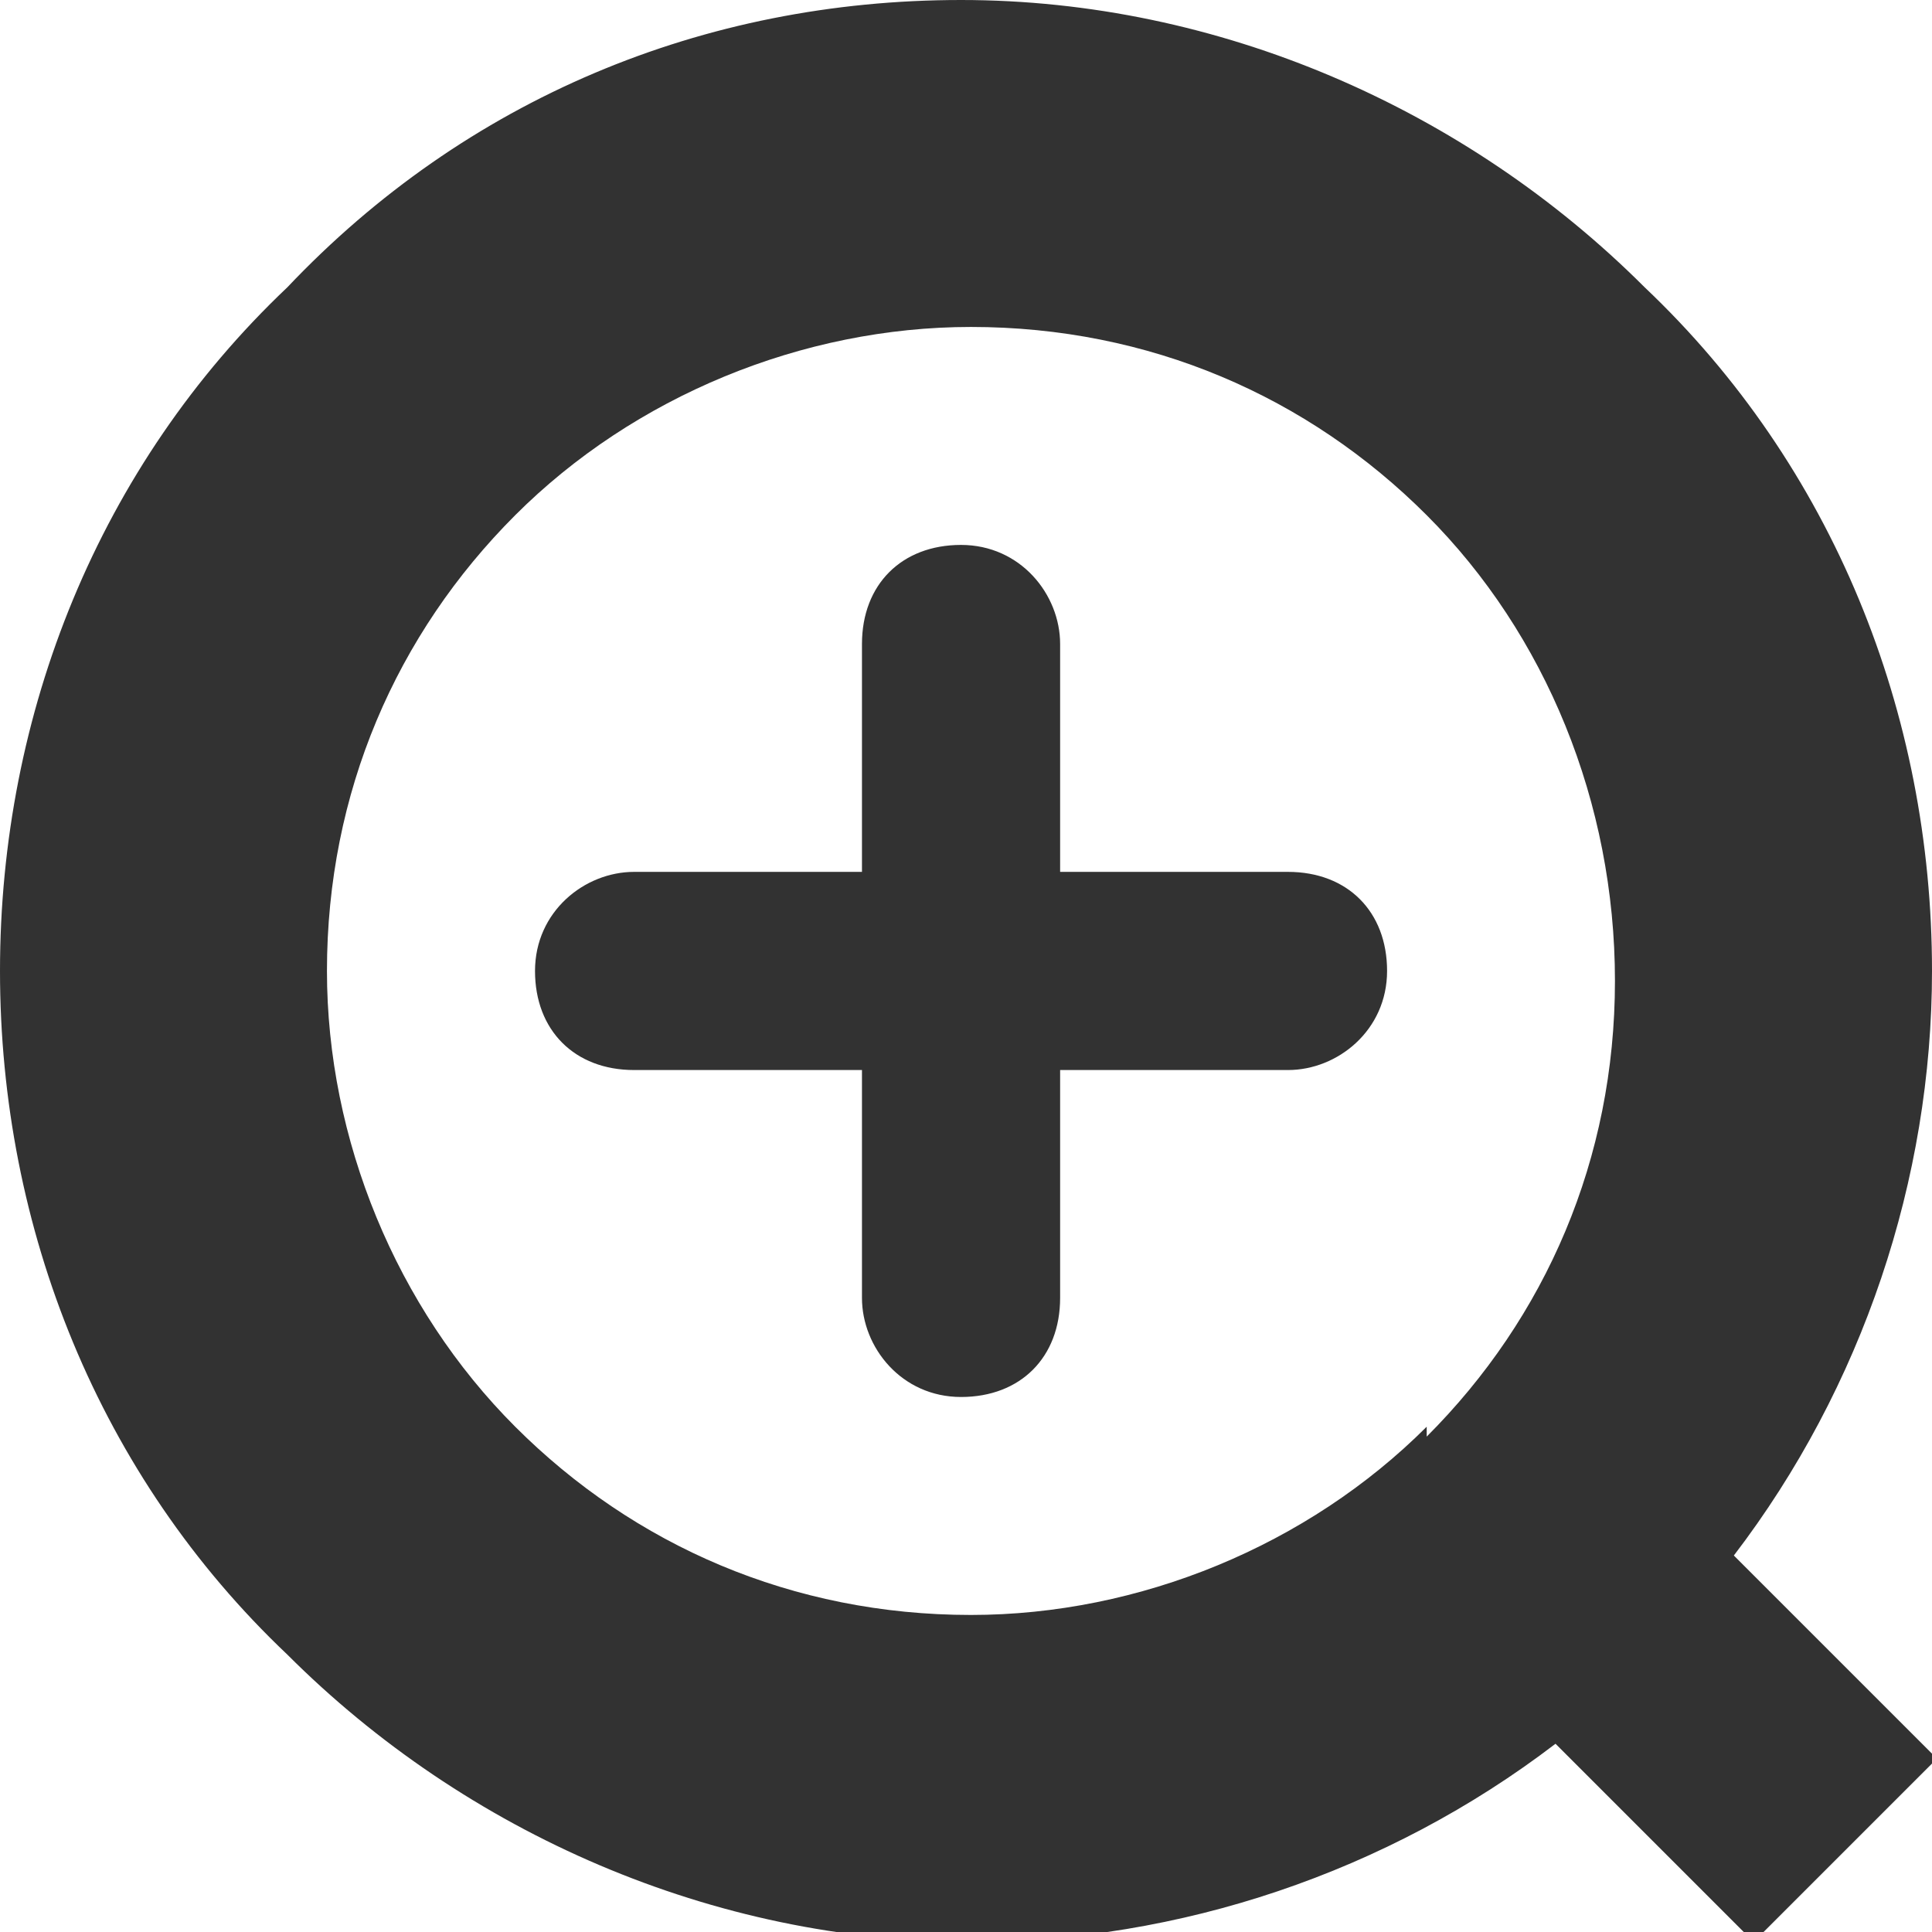
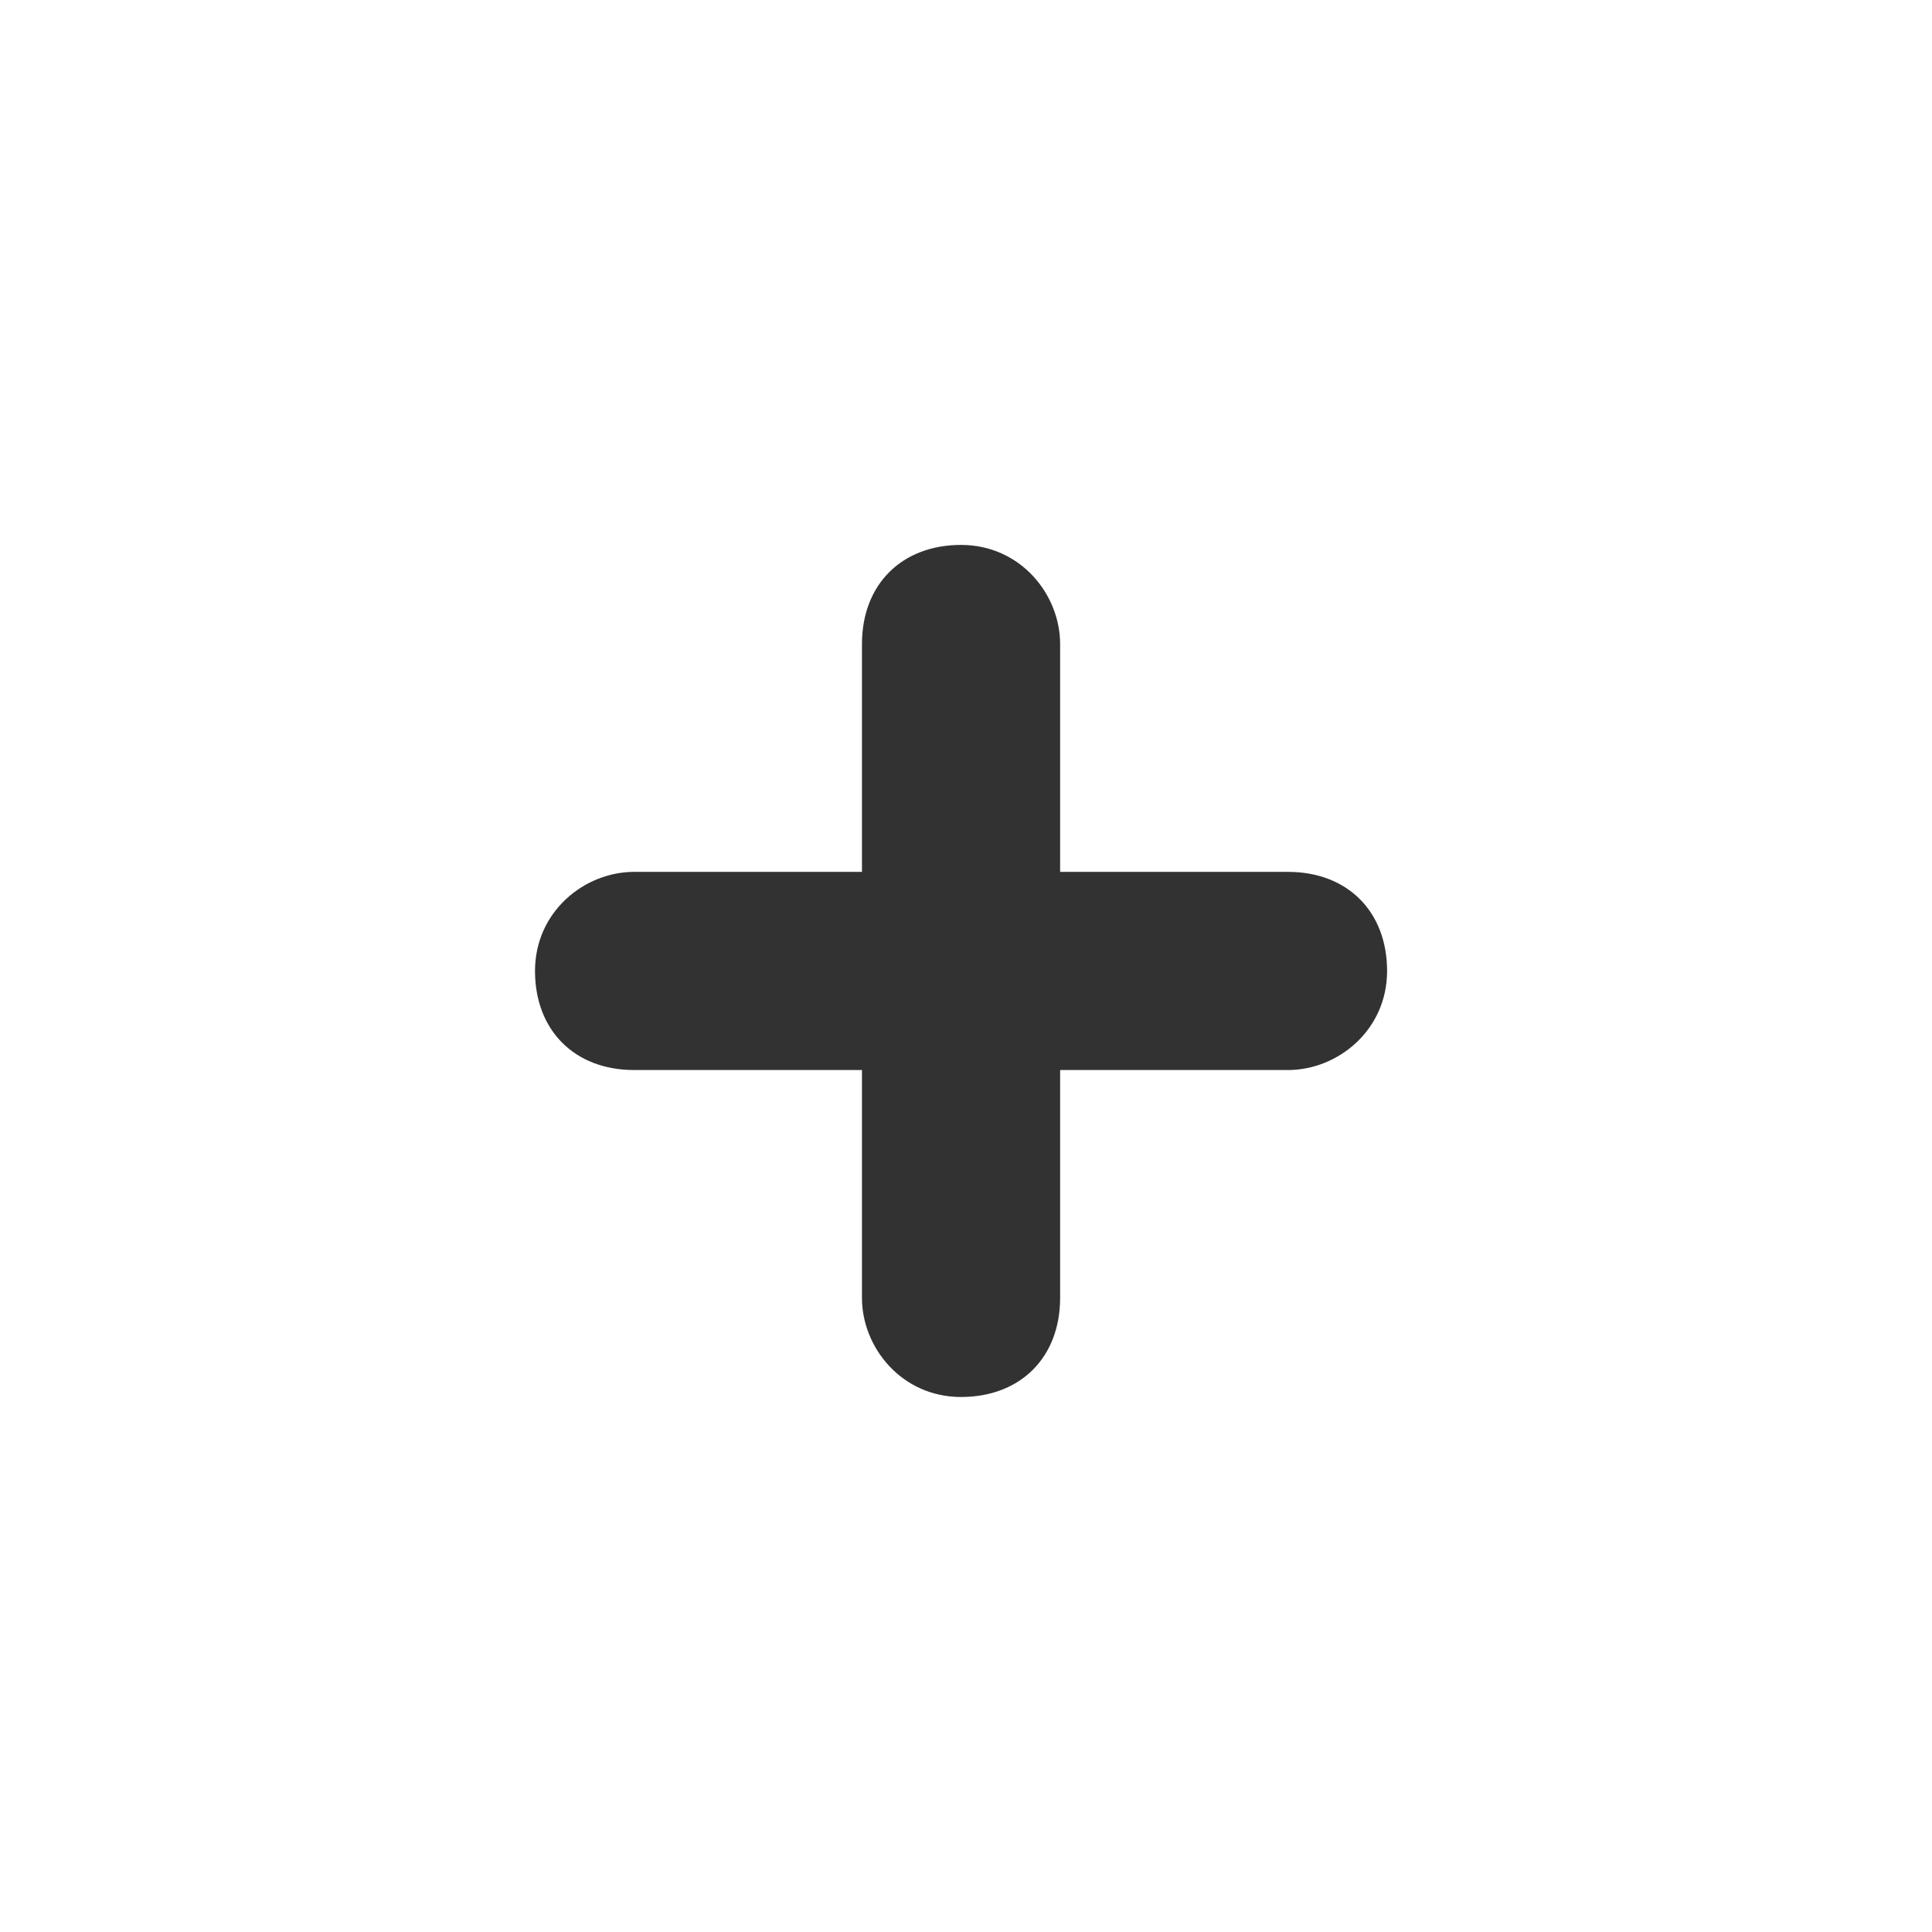
<svg xmlns="http://www.w3.org/2000/svg" id="_レイヤー_1" data-name="レイヤー 1" width="19.5" height="19.5" version="1.1" viewBox="0 0 19.5 19.5">
  <defs>
    <style>
      .cls-1 {
        fill: #323232;
        stroke-width: 0px;
      }
    </style>
  </defs>
-   <path class="cls-1" d="M19.5,17.7l-2-2s0,0,0,0c1.3-1.7,2-3.8,2-5.9,0-2.6-1-5.1-2.9-6.9-1.8-1.8-4.3-2.9-6.9-2.9S4.7,1,2.9,2.9C1,4.7,0,7.2,0,9.8c0,2.6,1,5.1,2.9,6.9,1.8,1.8,4.3,2.9,6.9,2.9h0c2.1,0,4.2-.7,5.9-2,0,0,0,0,0,0l2,2,1.8-1.8ZM14.4,14.4c-1.2,1.2-2.9,1.9-4.6,1.9-1.8,0-3.4-.7-4.6-1.9-1.2-1.2-1.9-2.9-1.9-4.6,0-1.8.7-3.4,1.9-4.6,1.2-1.2,2.9-1.9,4.6-1.9h0c1.8,0,3.4.7,4.6,1.9,1.2,1.2,1.9,2.9,1.9,4.7,0,1.8-.7,3.4-1.9,4.6Z" />
  <path class="cls-1" d="M13,8.8h-2.3v-2.3c0-.5-.4-1-1-1s-1,.4-1,1v2.3h-2.3c-.5,0-1,.4-1,1s.4,1,1,1h2.3v2.3c0,.5.4,1,1,1s1-.4,1-1v-2.3h2.3c.5,0,1-.4,1-1s-.4-1-1-1Z" />
</svg>